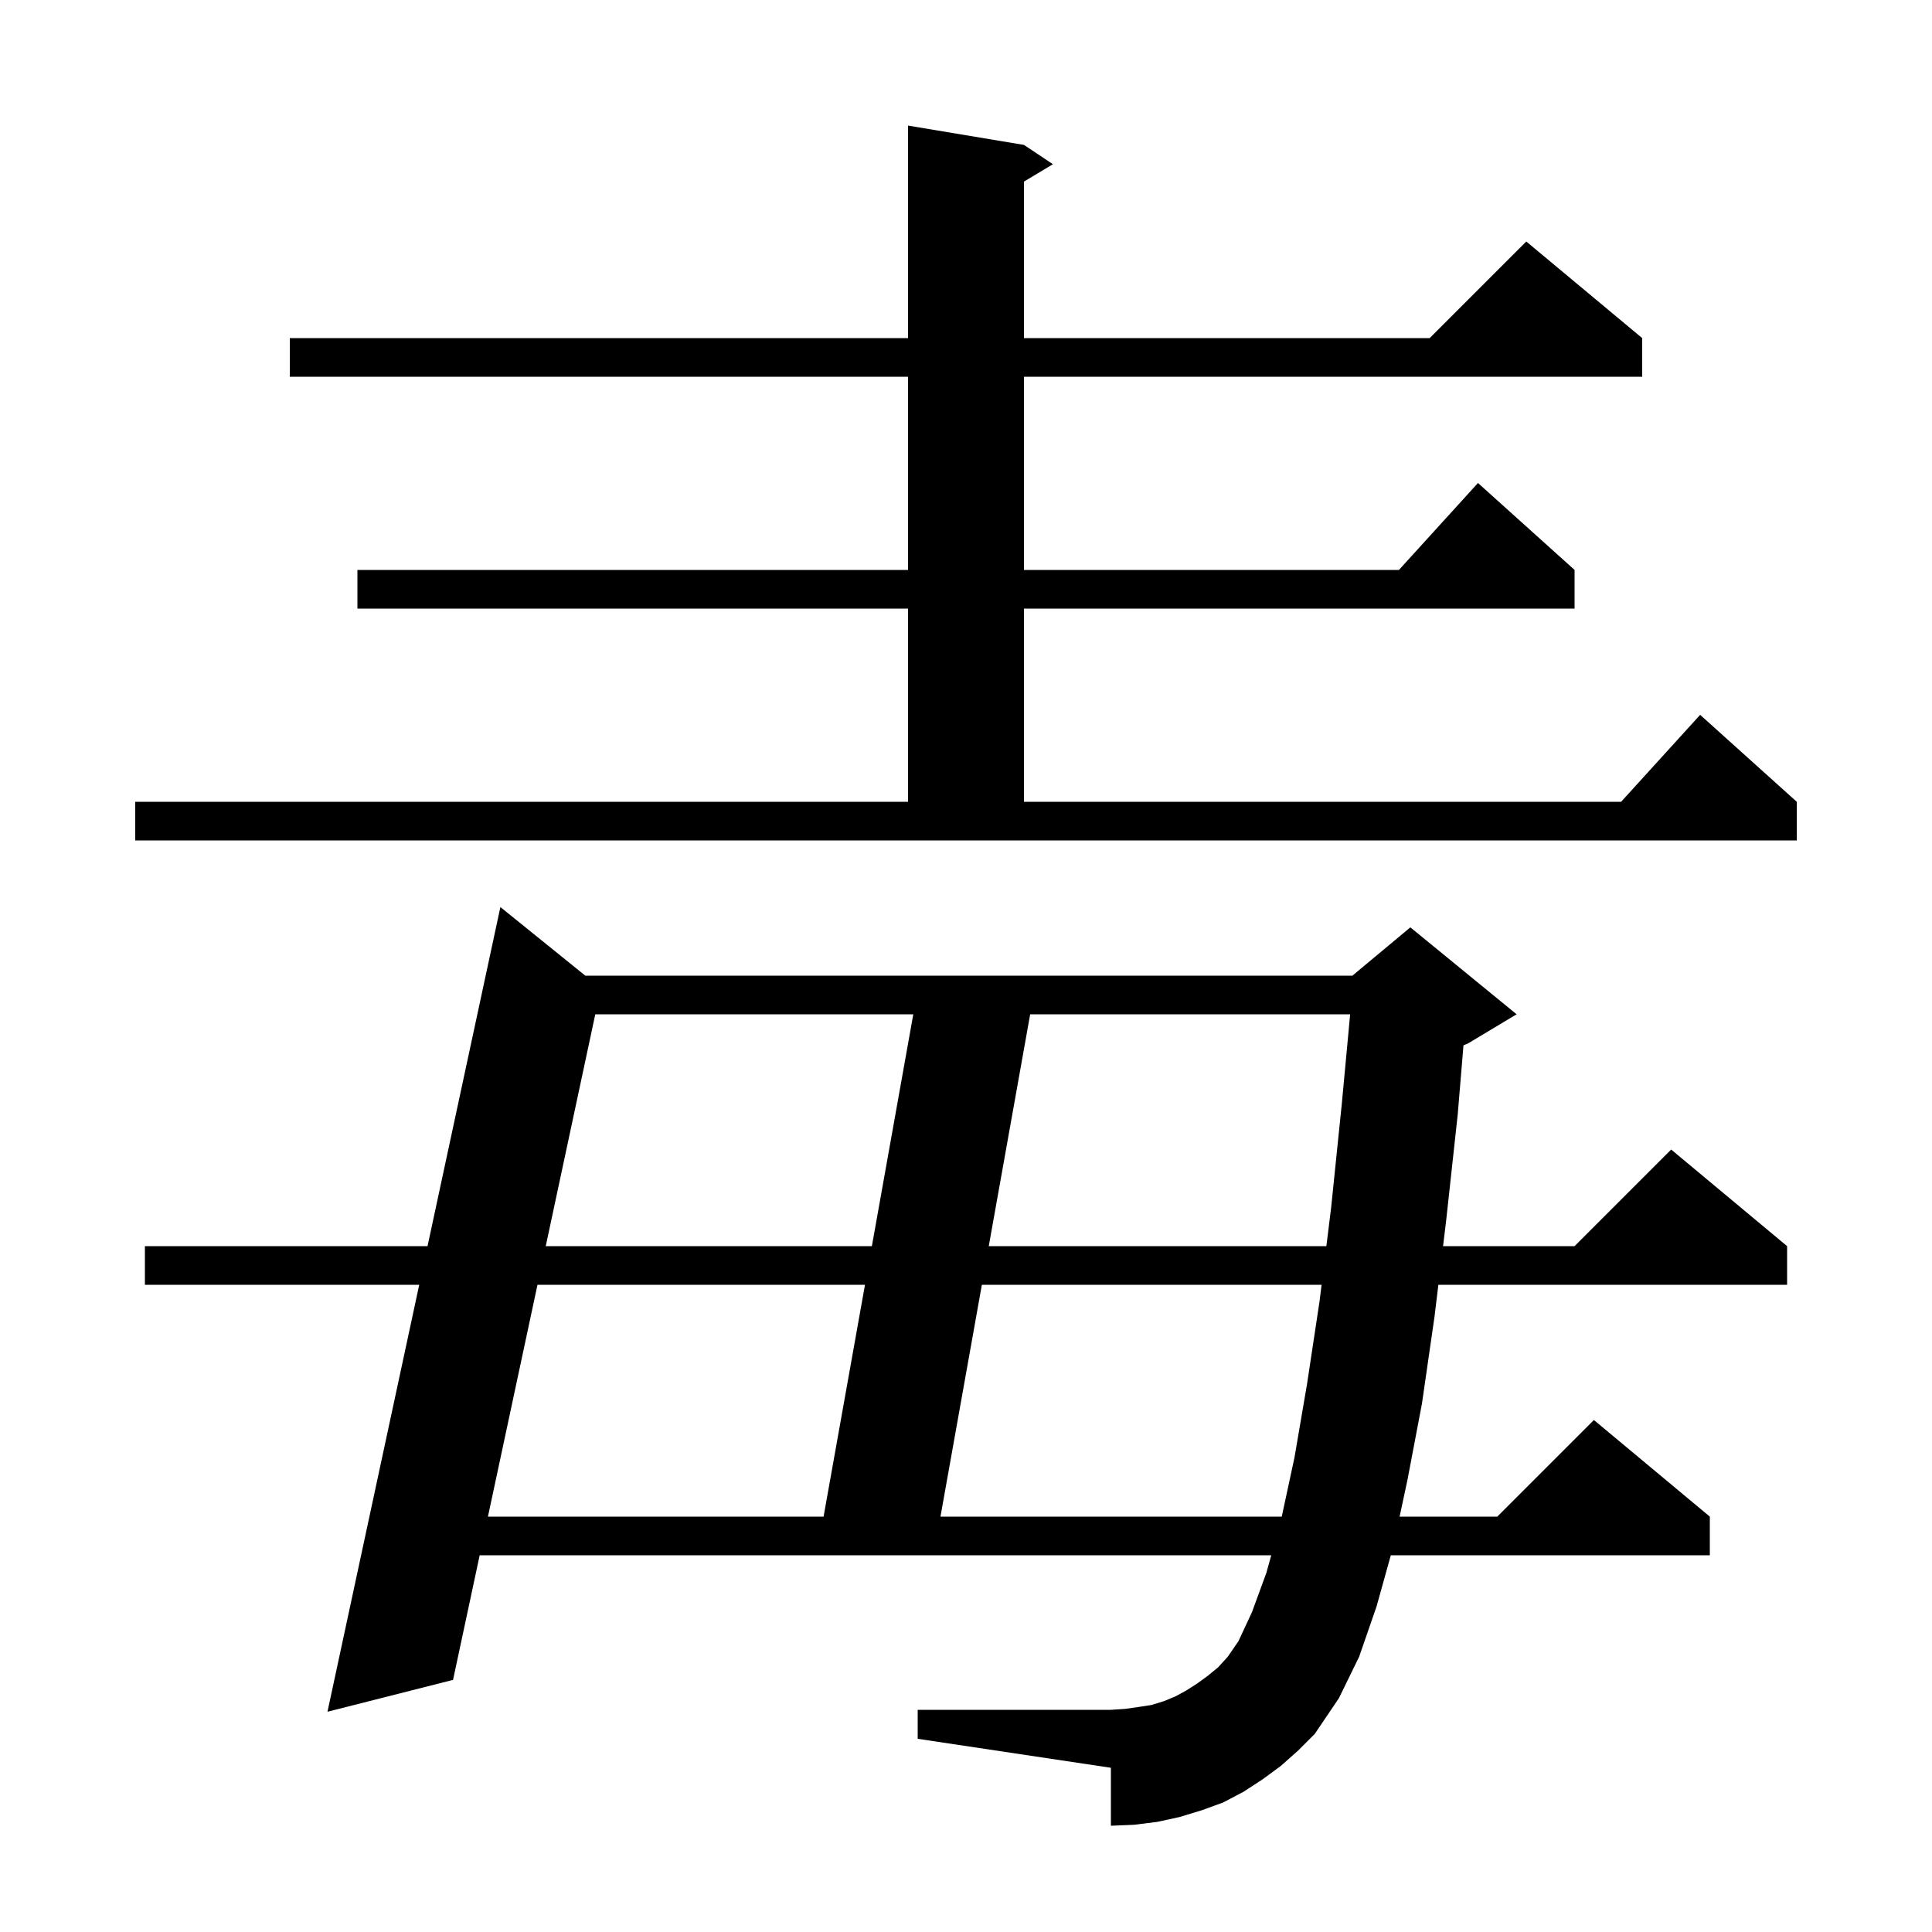
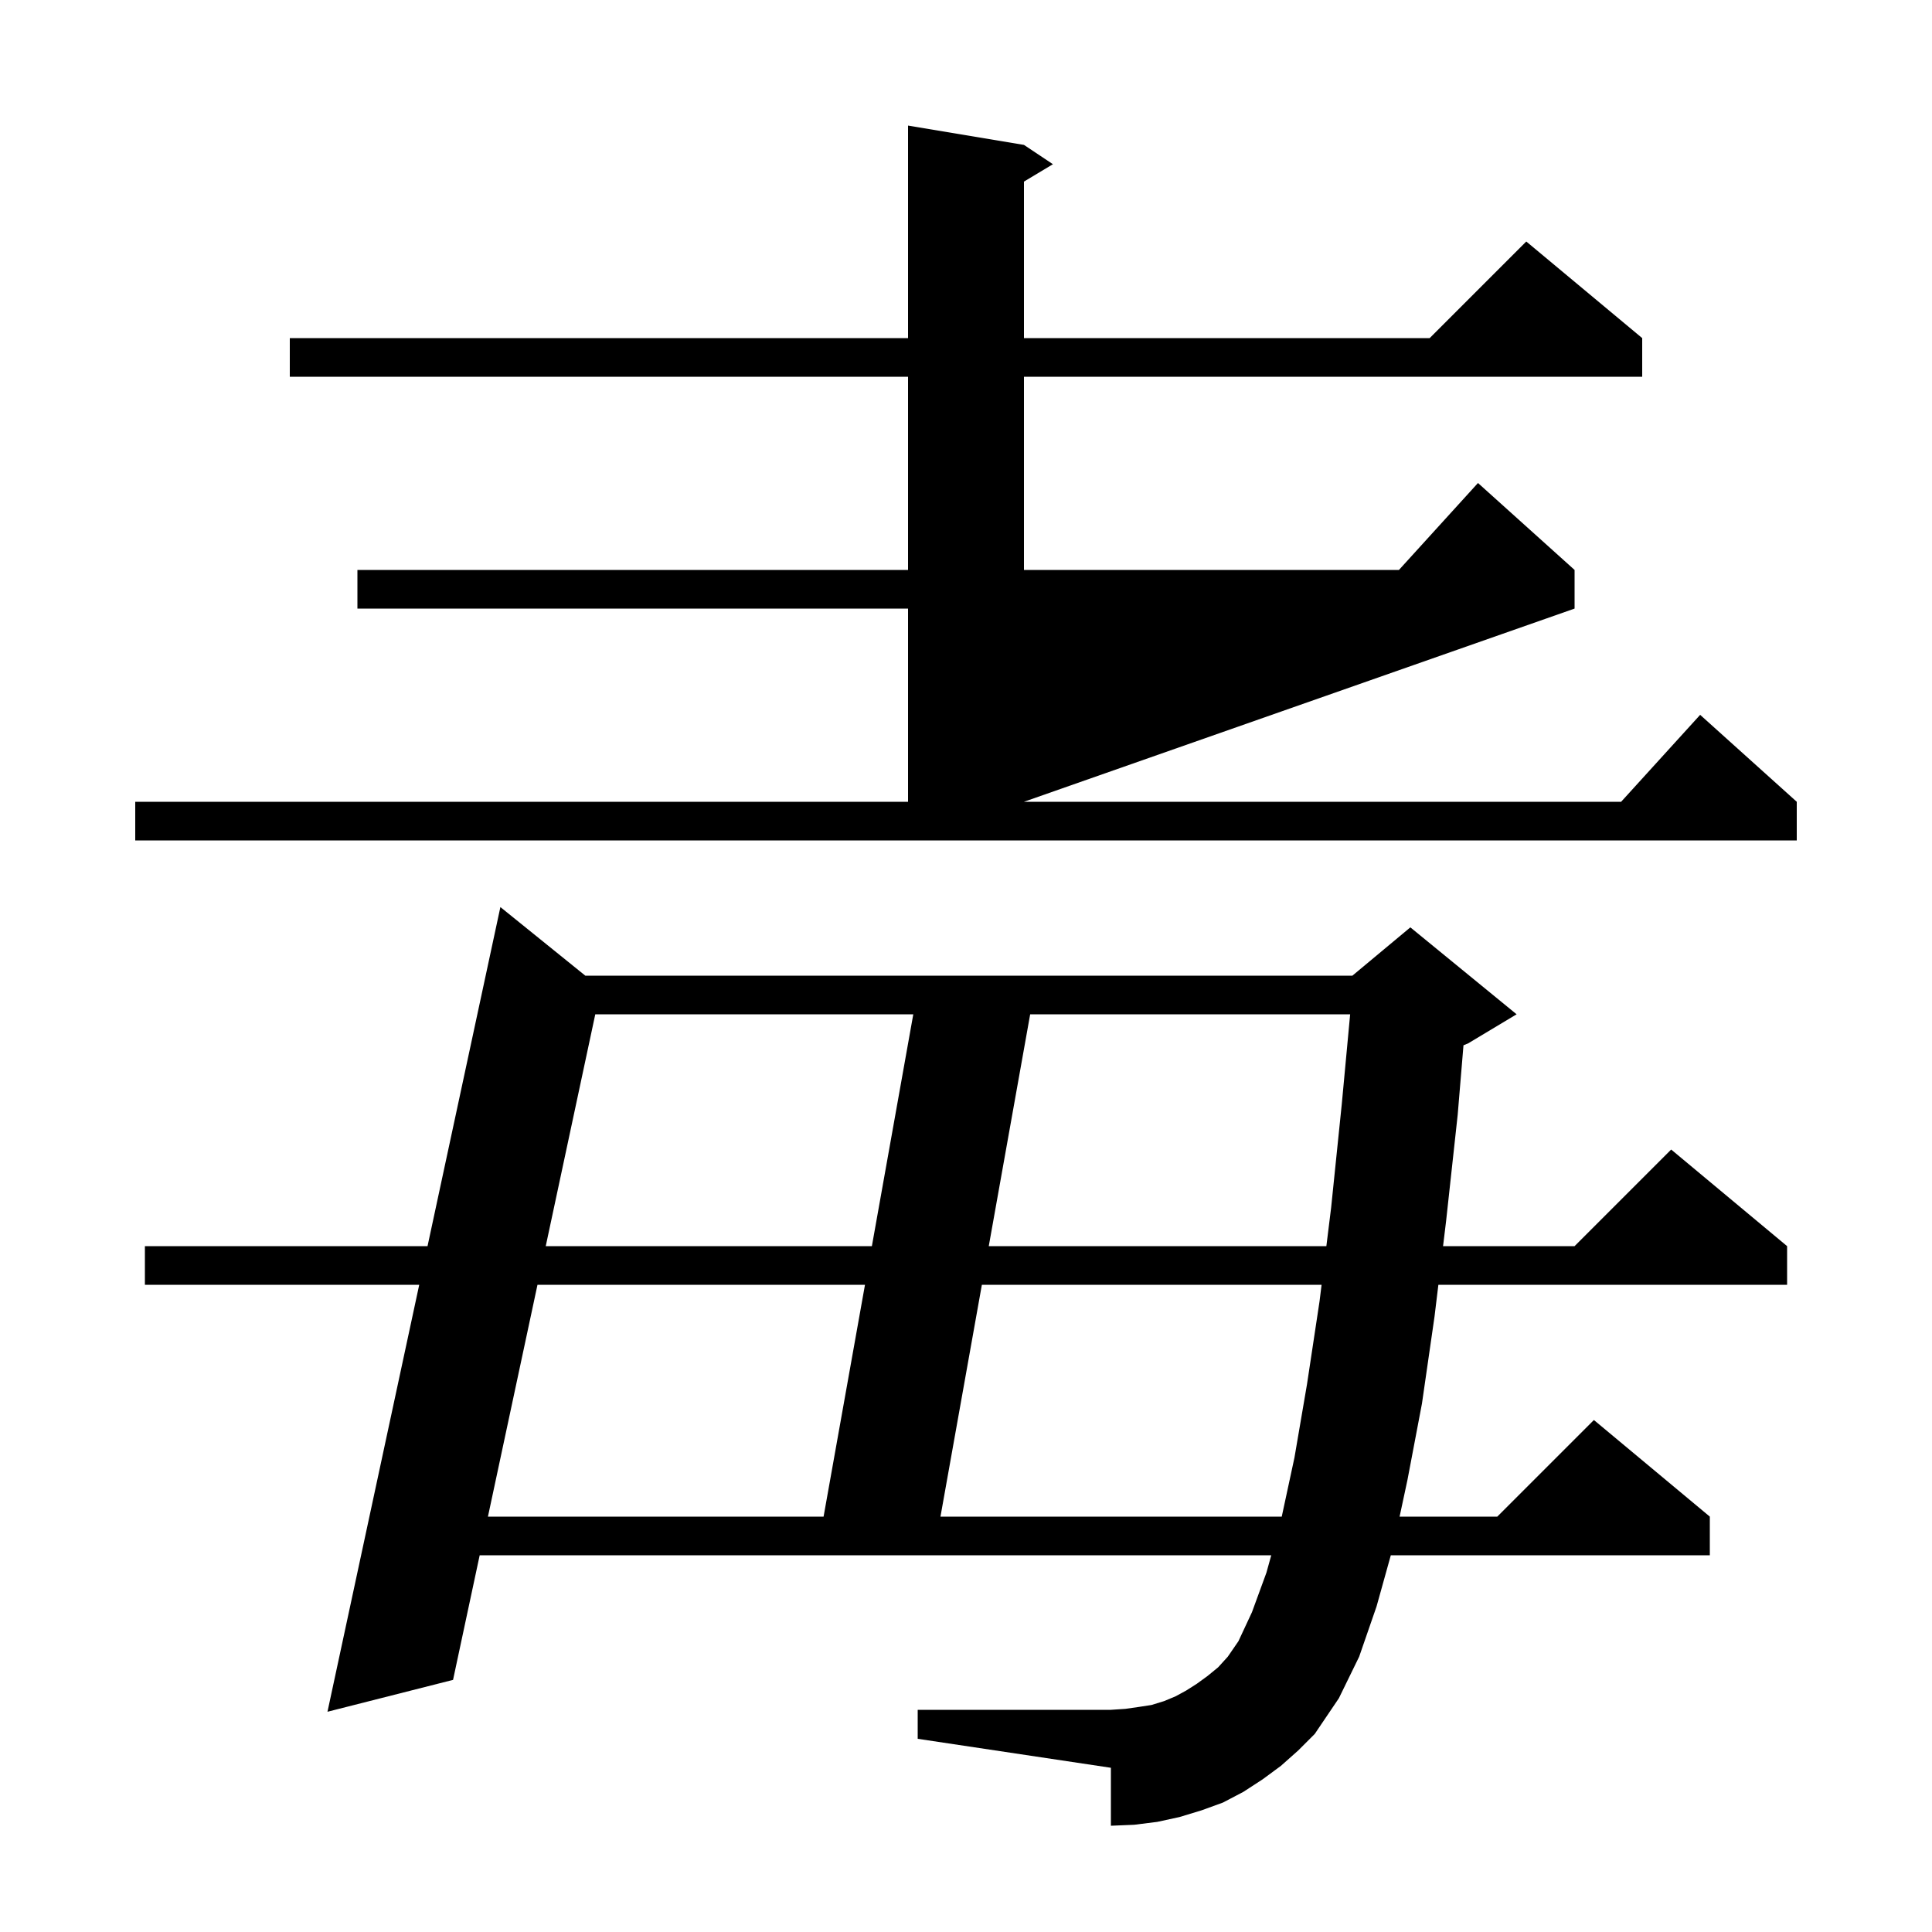
<svg xmlns="http://www.w3.org/2000/svg" version="1.1" baseProfile="full" viewBox="0 0 200 200" width="200" height="200">
  <g fill="black">
-     <path d="M 132.6 182.8 L 130.7 184.2 L 128.7 185.5 L 126.6 186.6 L 124.4 187.4 L 122.1 188.1 L 119.8 188.6 L 117.4 188.9 L 115.0 189.0 L 115.0 183.0 L 95.0 180.0 L 95.0 177.0 L 115.0 177.0 L 116.5 176.9 L 117.9 176.7 L 119.2 176.5 L 120.5 176.1 L 121.7 175.6 L 122.8 175.0 L 123.9 174.3 L 125.0 173.5 L 126.1 172.6 L 127.1 171.5 L 128.2 169.9 L 129.6 166.9 L 131.1 162.8 L 131.6 161.0 L 49.657 161.0 L 46.9 173.9 L 33.9 177.2 L 43.398 133.0 L 15.0 133.0 L 15.0 129.0 L 44.258 129.0 L 51.8 93.9 L 60.59 101.0 L 140.0 101.0 L 146.0 96.0 L 157.0 105.0 L 152.0 108.0 L 151.499 108.209 L 150.9 115.4 L 149.7 126.4 L 149.385 129.0 L 163.0 129.0 L 173.0 119.0 L 185.0 129.0 L 185.0 133.0 L 148.9 133.0 L 148.5 136.3 L 147.2 145.3 L 145.7 153.2 L 144.886 157.0 L 155.0 157.0 L 165.0 147.0 L 177.0 157.0 L 177.0 161.0 L 143.977 161.0 L 142.5 166.3 L 140.7 171.5 L 138.6 175.8 L 136.1 179.5 L 134.4 181.2 Z M 55.64 133.0 L 50.511 157.0 L 85.257 157.0 L 89.543 133.0 Z M 101.643 133.0 L 97.357 157.0 L 132.686 157.0 L 134.0 150.9 L 135.3 143.3 L 136.6 134.7 L 136.81 133.0 Z M 61.623 105.0 L 56.495 129.0 L 90.257 129.0 L 94.543 105.0 Z M 106.643 105.0 L 102.357 129.0 L 137.305 129.0 L 137.8 125.0 L 138.9 114.3 L 139.767 105.0 Z M 14.0 83.0 L 94.0 83.0 L 94.0 63.0 L 37.0 63.0 L 37.0 59.0 L 94.0 59.0 L 94.0 39.0 L 30.0 39.0 L 30.0 35.0 L 94.0 35.0 L 94.0 13.0 L 106.0 15.0 L 109.0 17.0 L 106.0 18.8 L 106.0 35.0 L 148.0 35.0 L 158.0 25.0 L 170.0 35.0 L 170.0 39.0 L 106.0 39.0 L 106.0 59.0 L 144.818 59.0 L 153.0 50.0 L 163.0 59.0 L 163.0 63.0 L 106.0 63.0 L 106.0 83.0 L 167.818 83.0 L 176.0 74.0 L 186.0 83.0 L 186.0 87.0 L 14.0 87.0 Z " />
+     <path d="M 132.6 182.8 L 130.7 184.2 L 128.7 185.5 L 126.6 186.6 L 124.4 187.4 L 122.1 188.1 L 119.8 188.6 L 117.4 188.9 L 115.0 189.0 L 115.0 183.0 L 95.0 180.0 L 95.0 177.0 L 115.0 177.0 L 116.5 176.9 L 117.9 176.7 L 119.2 176.5 L 120.5 176.1 L 121.7 175.6 L 122.8 175.0 L 123.9 174.3 L 125.0 173.5 L 126.1 172.6 L 127.1 171.5 L 128.2 169.9 L 129.6 166.9 L 131.1 162.8 L 131.6 161.0 L 49.657 161.0 L 46.9 173.9 L 33.9 177.2 L 43.398 133.0 L 15.0 133.0 L 15.0 129.0 L 44.258 129.0 L 51.8 93.9 L 60.59 101.0 L 140.0 101.0 L 146.0 96.0 L 157.0 105.0 L 152.0 108.0 L 151.499 108.209 L 150.9 115.4 L 149.7 126.4 L 149.385 129.0 L 163.0 129.0 L 173.0 119.0 L 185.0 129.0 L 185.0 133.0 L 148.9 133.0 L 148.5 136.3 L 147.2 145.3 L 145.7 153.2 L 144.886 157.0 L 155.0 157.0 L 165.0 147.0 L 177.0 157.0 L 177.0 161.0 L 143.977 161.0 L 142.5 166.3 L 140.7 171.5 L 138.6 175.8 L 136.1 179.5 L 134.4 181.2 Z M 55.64 133.0 L 50.511 157.0 L 85.257 157.0 L 89.543 133.0 Z M 101.643 133.0 L 97.357 157.0 L 132.686 157.0 L 134.0 150.9 L 135.3 143.3 L 136.6 134.7 L 136.81 133.0 Z M 61.623 105.0 L 56.495 129.0 L 90.257 129.0 L 94.543 105.0 Z M 106.643 105.0 L 102.357 129.0 L 137.305 129.0 L 137.8 125.0 L 138.9 114.3 L 139.767 105.0 Z M 14.0 83.0 L 94.0 83.0 L 94.0 63.0 L 37.0 63.0 L 37.0 59.0 L 94.0 59.0 L 94.0 39.0 L 30.0 39.0 L 30.0 35.0 L 94.0 35.0 L 94.0 13.0 L 106.0 15.0 L 109.0 17.0 L 106.0 18.8 L 106.0 35.0 L 148.0 35.0 L 158.0 25.0 L 170.0 35.0 L 170.0 39.0 L 106.0 39.0 L 106.0 59.0 L 144.818 59.0 L 153.0 50.0 L 163.0 59.0 L 163.0 63.0 L 106.0 83.0 L 167.818 83.0 L 176.0 74.0 L 186.0 83.0 L 186.0 87.0 L 14.0 87.0 Z " />
  </g>
</svg>